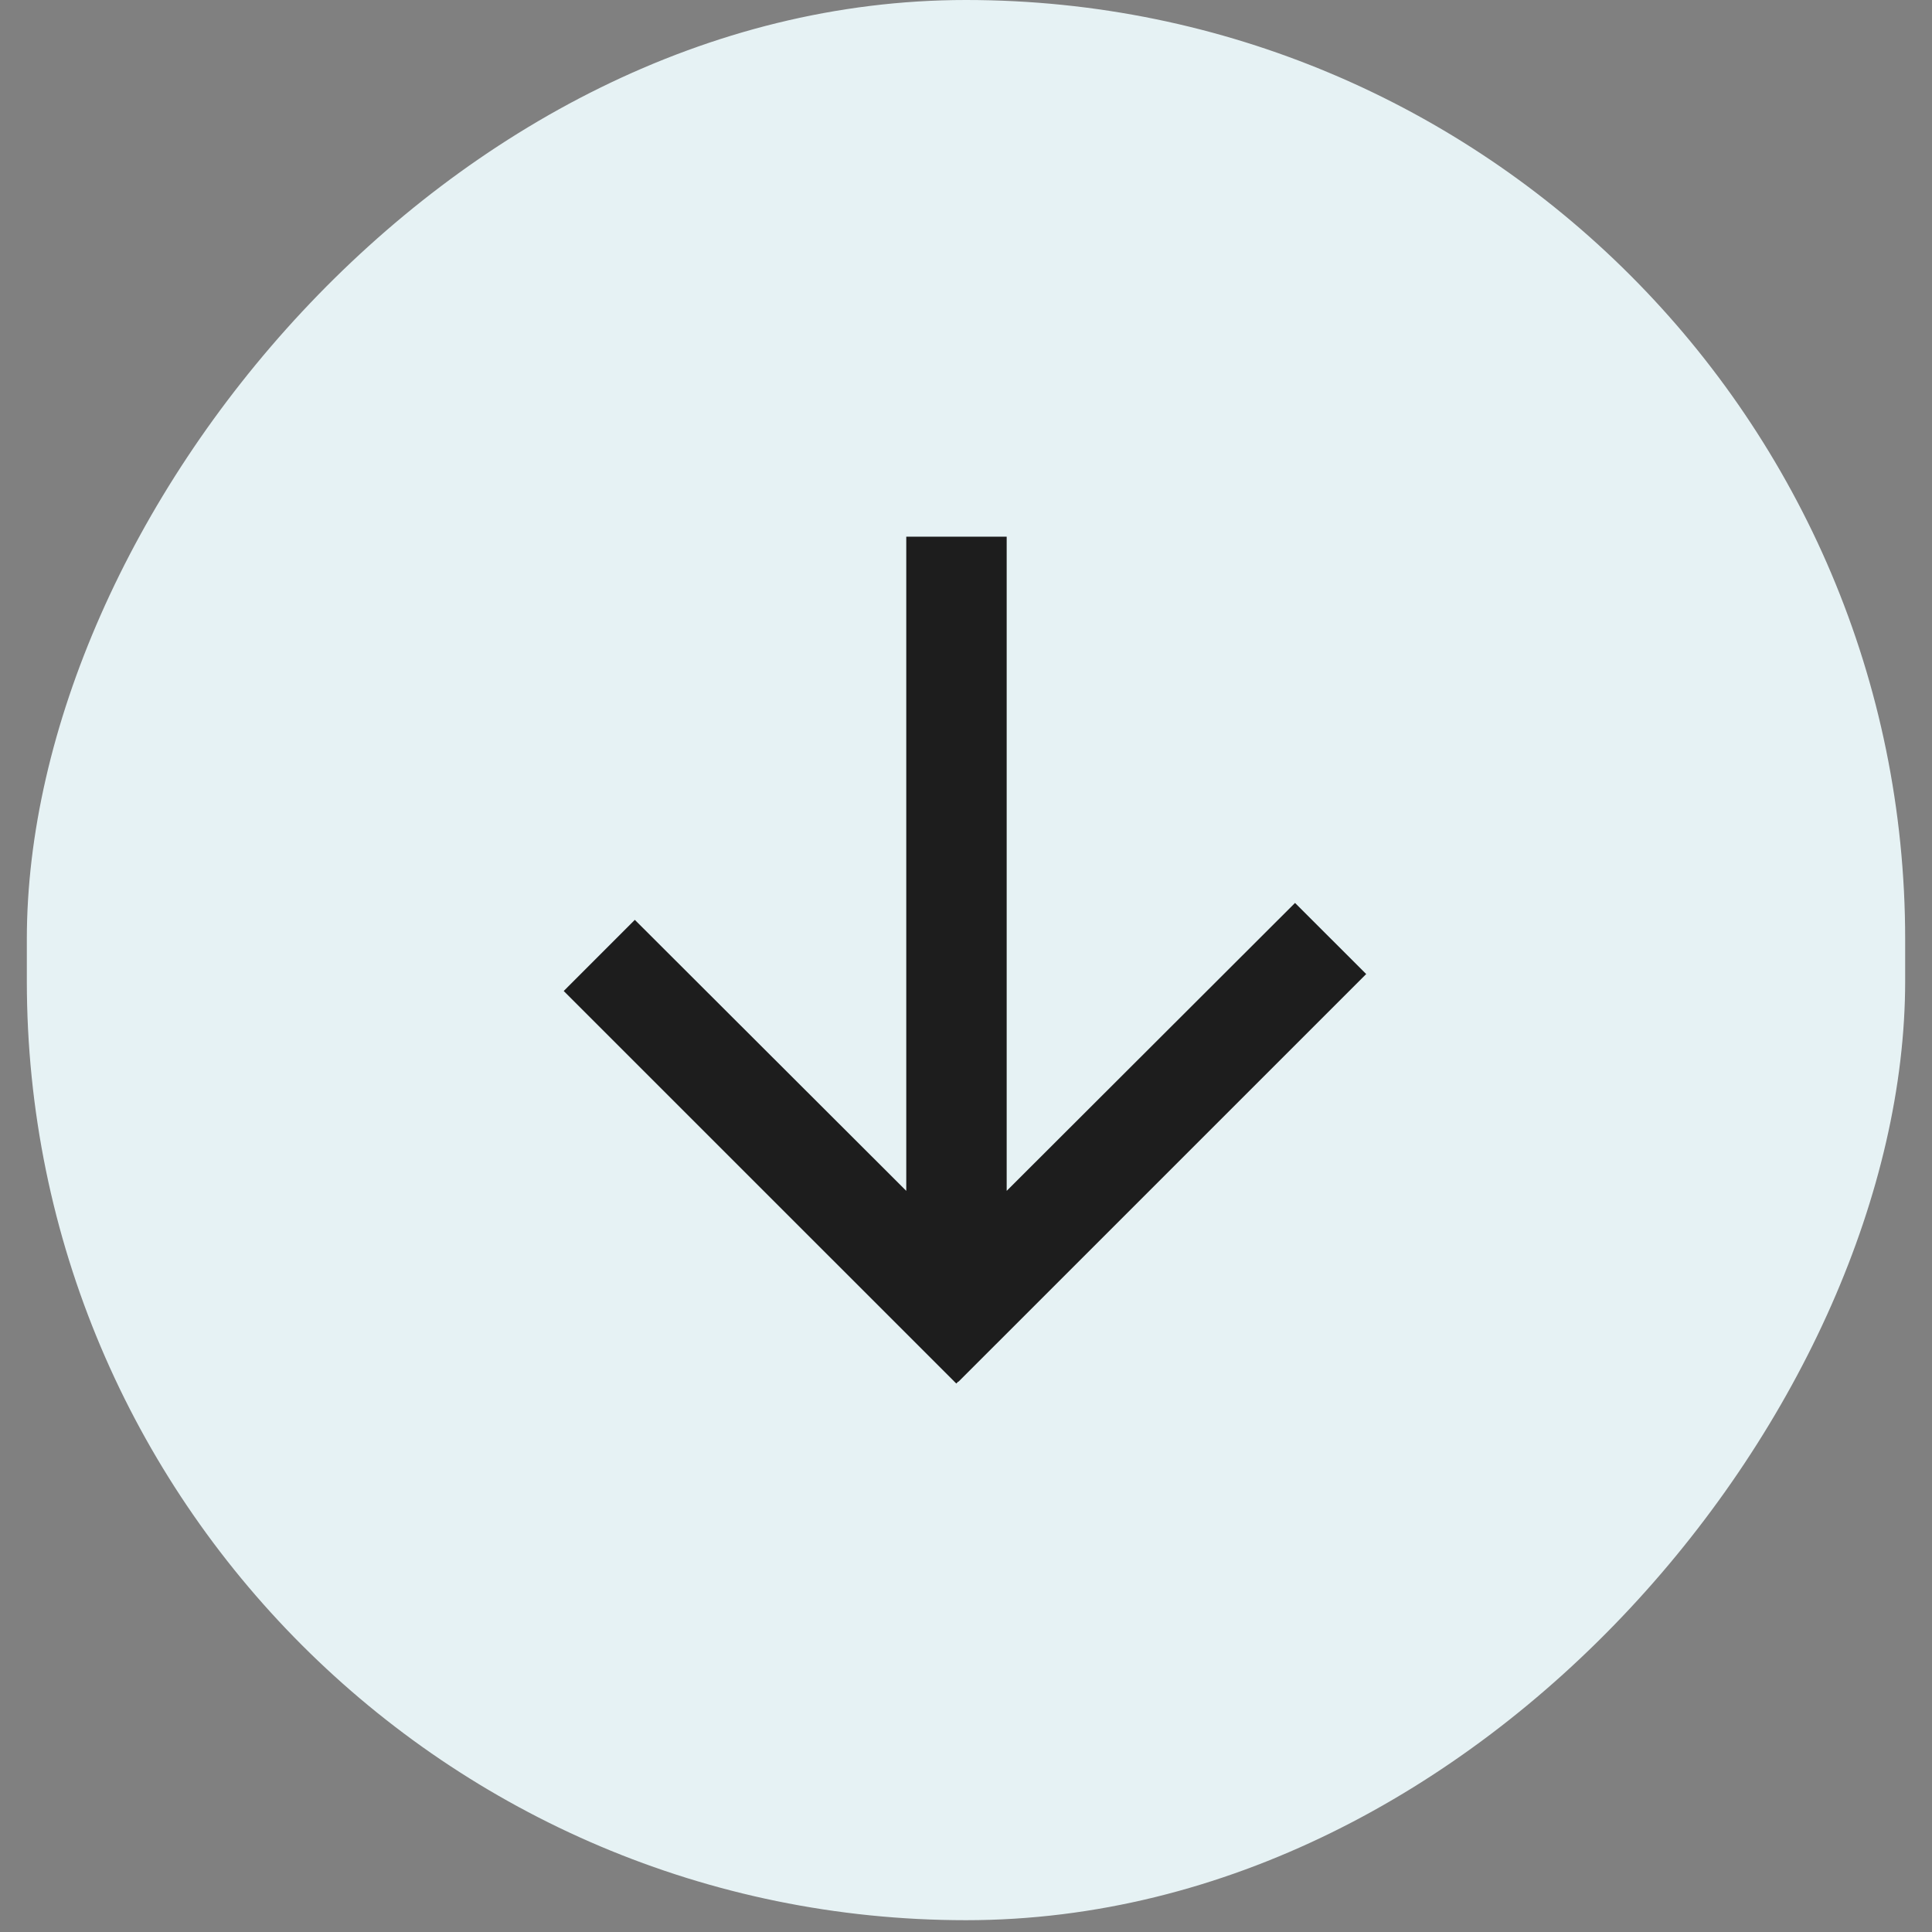
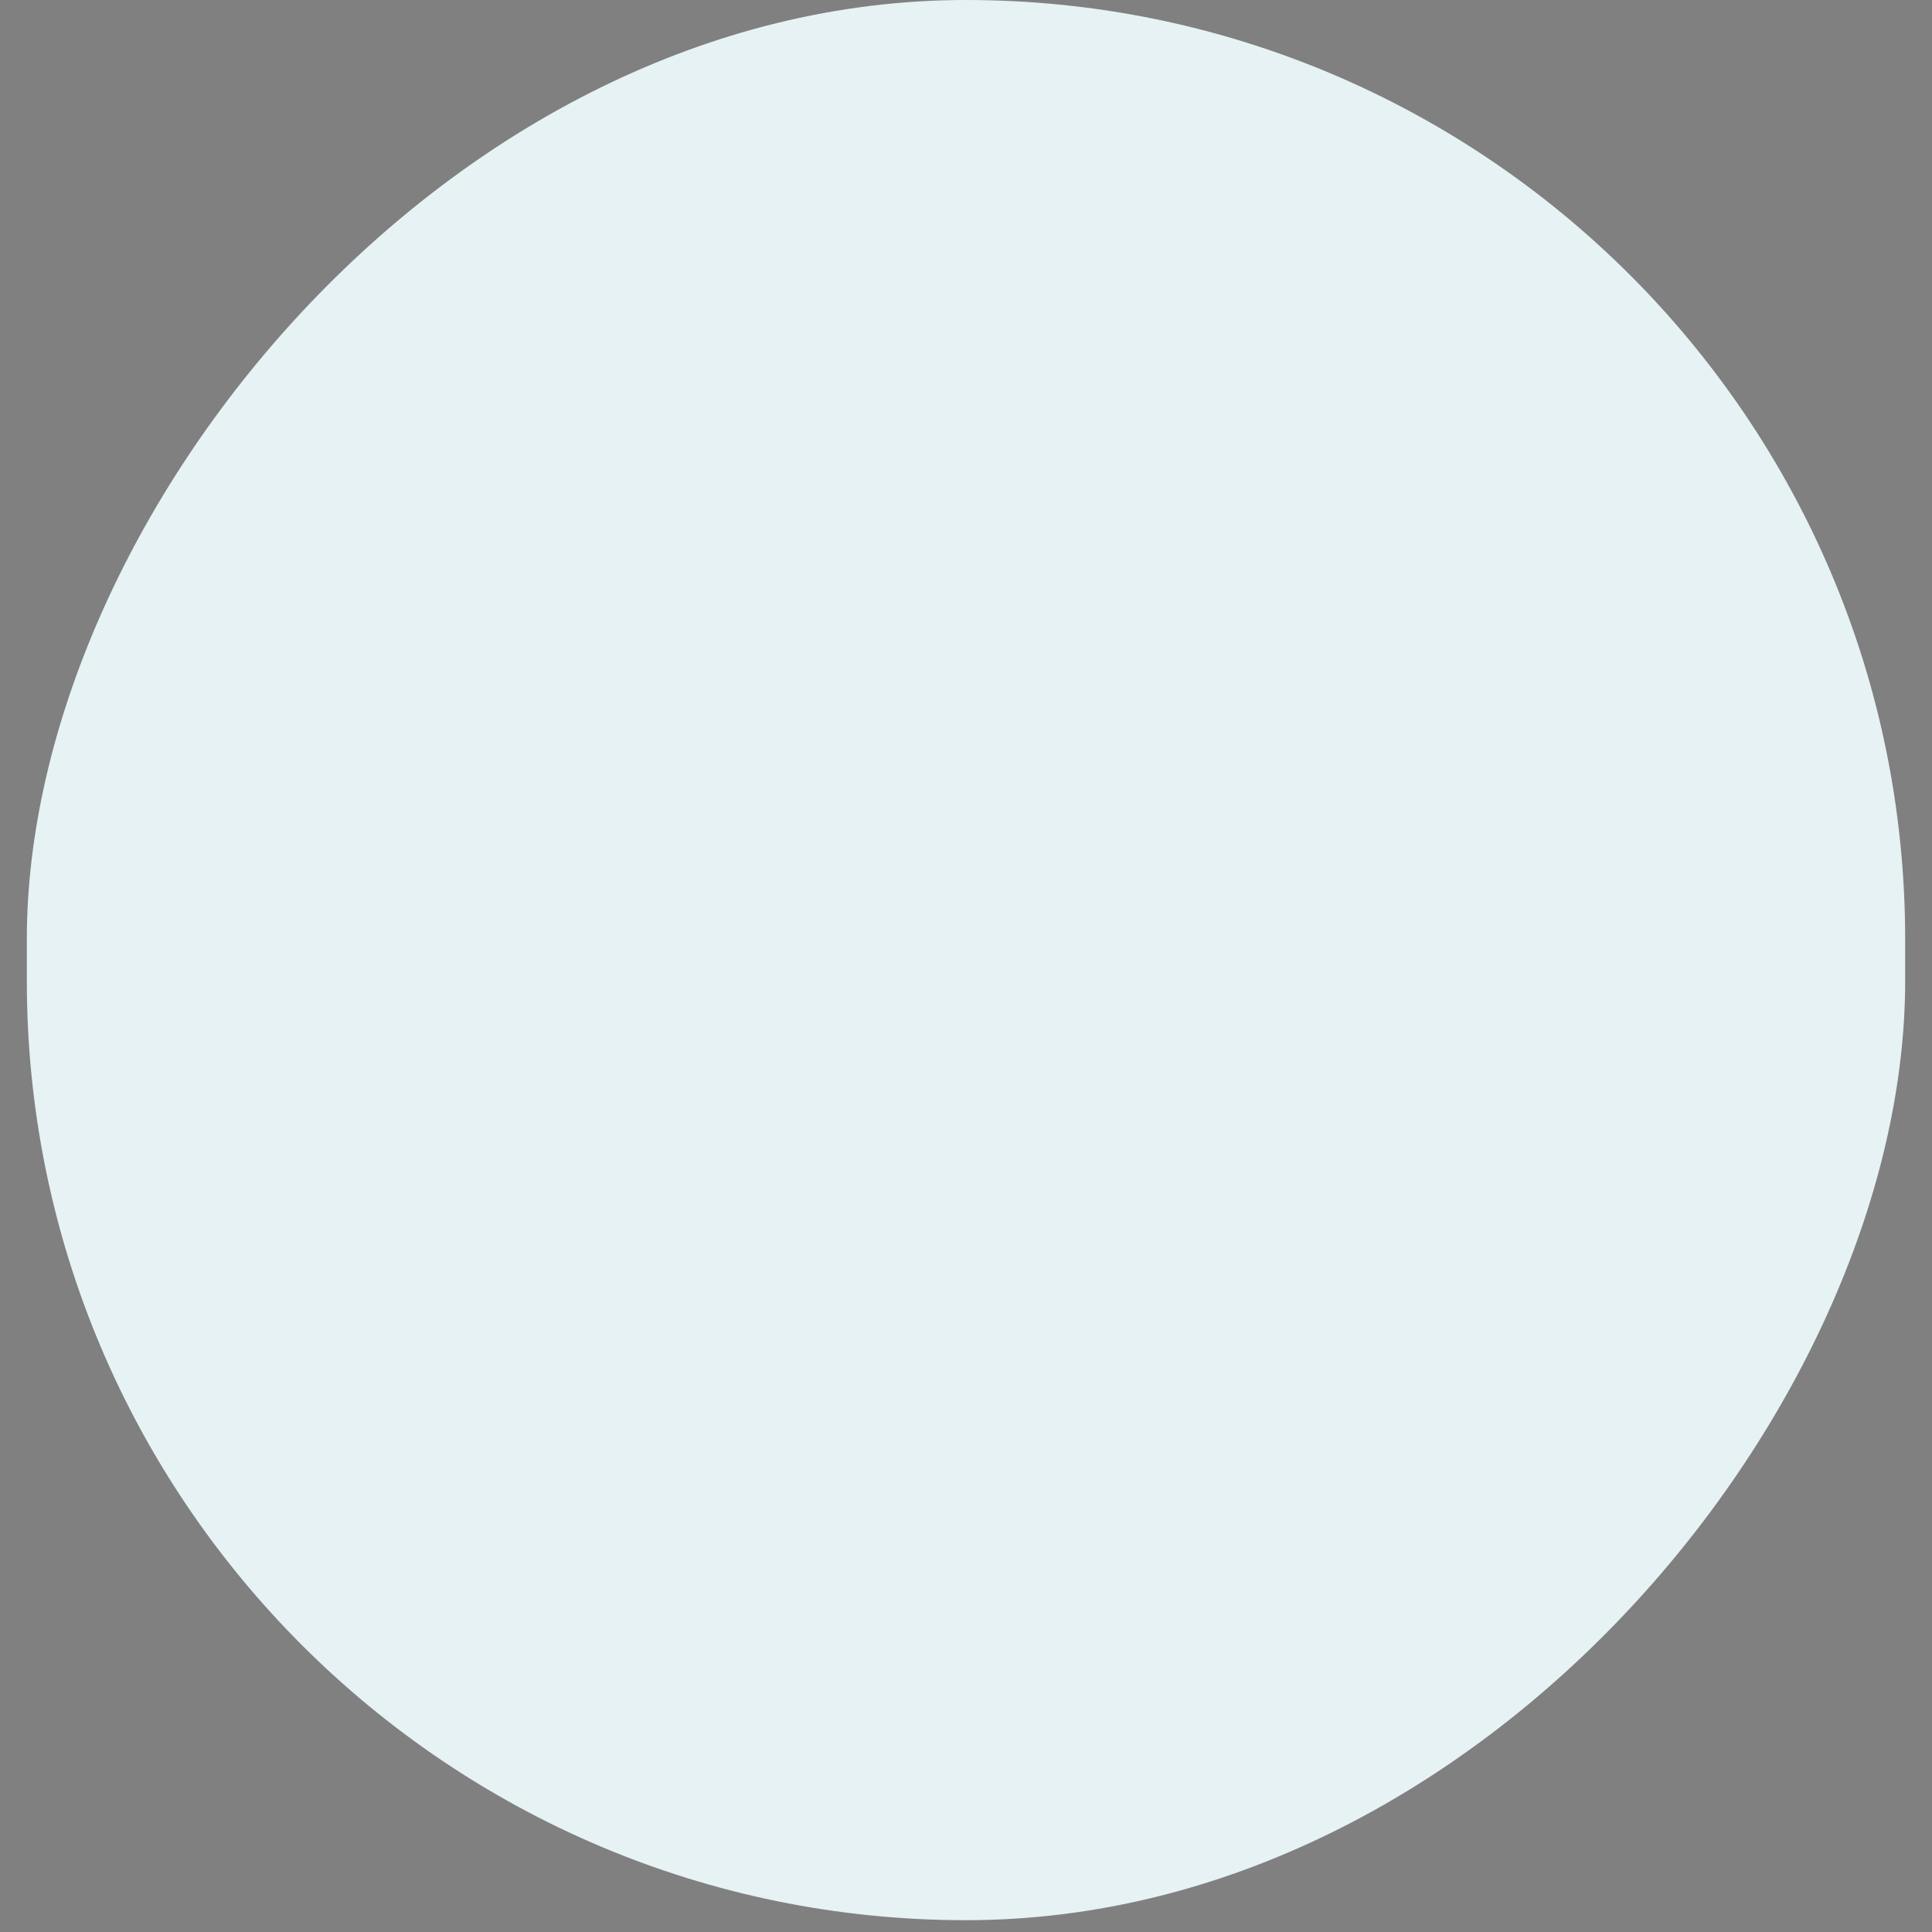
<svg xmlns="http://www.w3.org/2000/svg" width="36" height="36" viewBox="0 0 36 36" fill="none">
  <rect x="0" y="0" width="36" height="36" fill="#808080" stroke="none" />
  <rect width="35" height="35.78" rx="17.5" transform="matrix(1 0 0 -1 0.5 35.78)" fill="#E6F2F4" />
-   <path d="M24.131 16.825L18.758 22.19V10H16.887V22.19L11.829 17.14L10.504 18.466L17.819 25.78L17.858 25.741V25.748L25.457 18.15L24.131 16.825Z" fill="#1D1D1D" />
</svg>